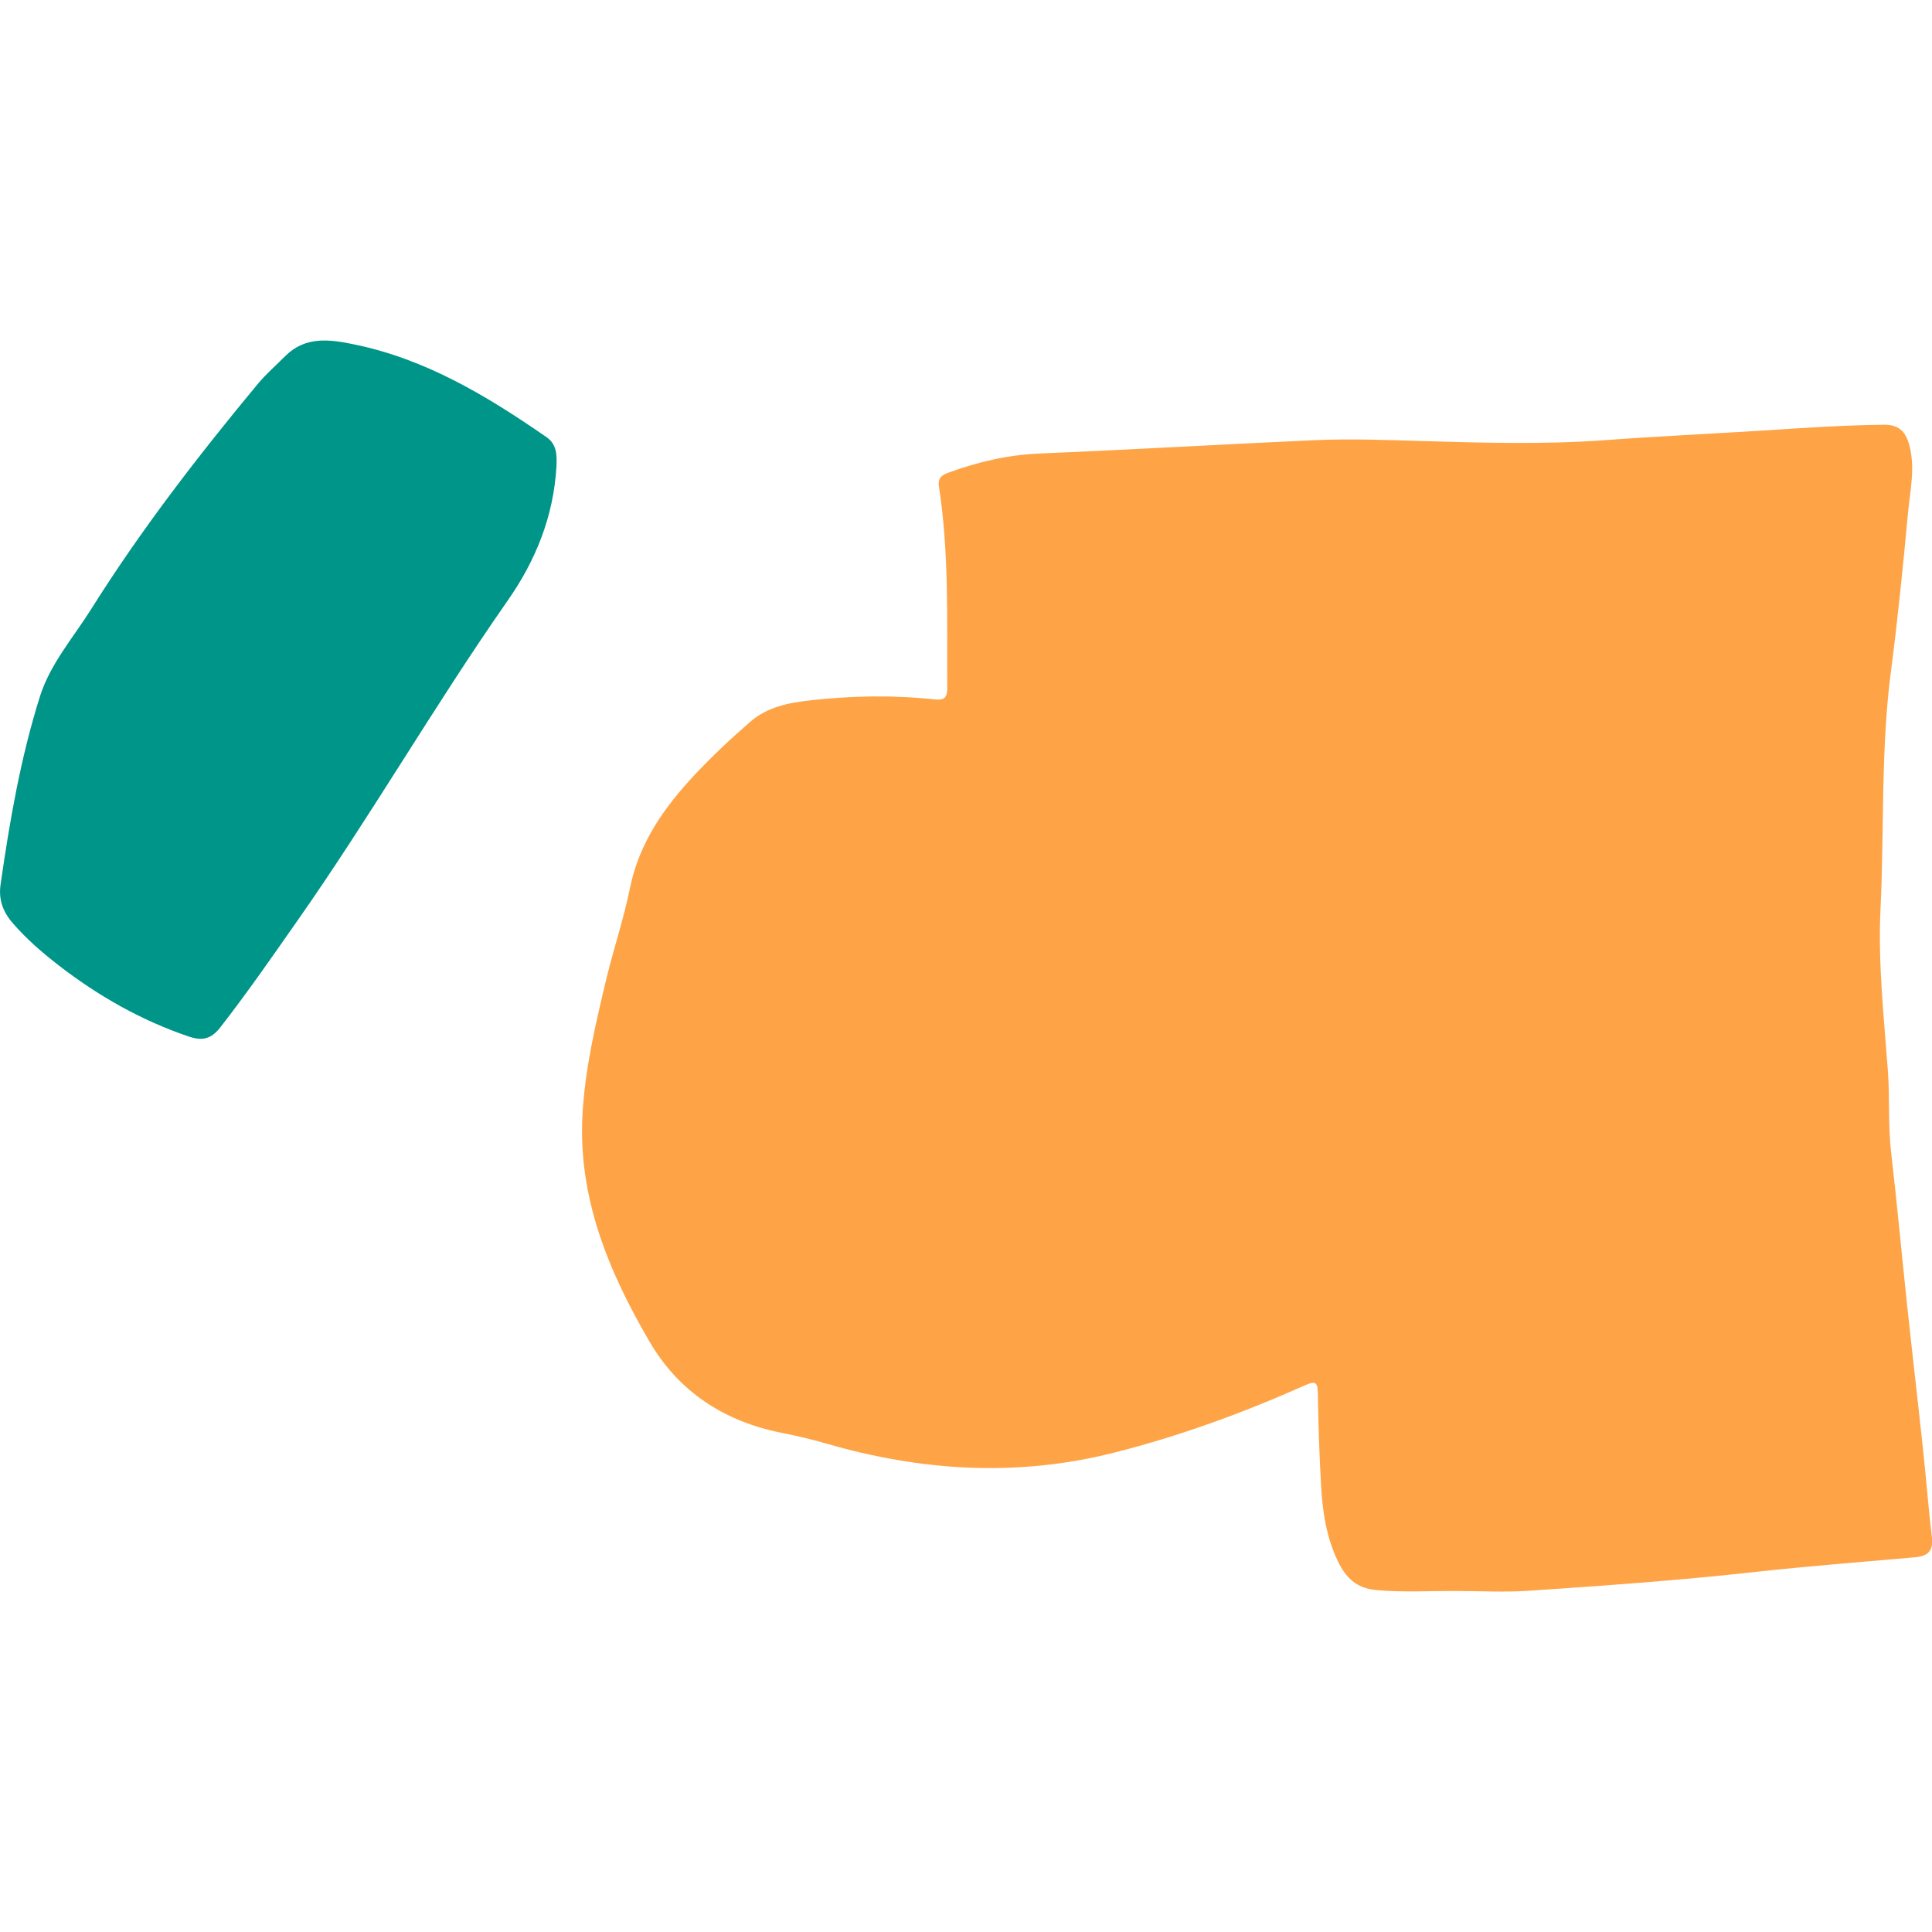
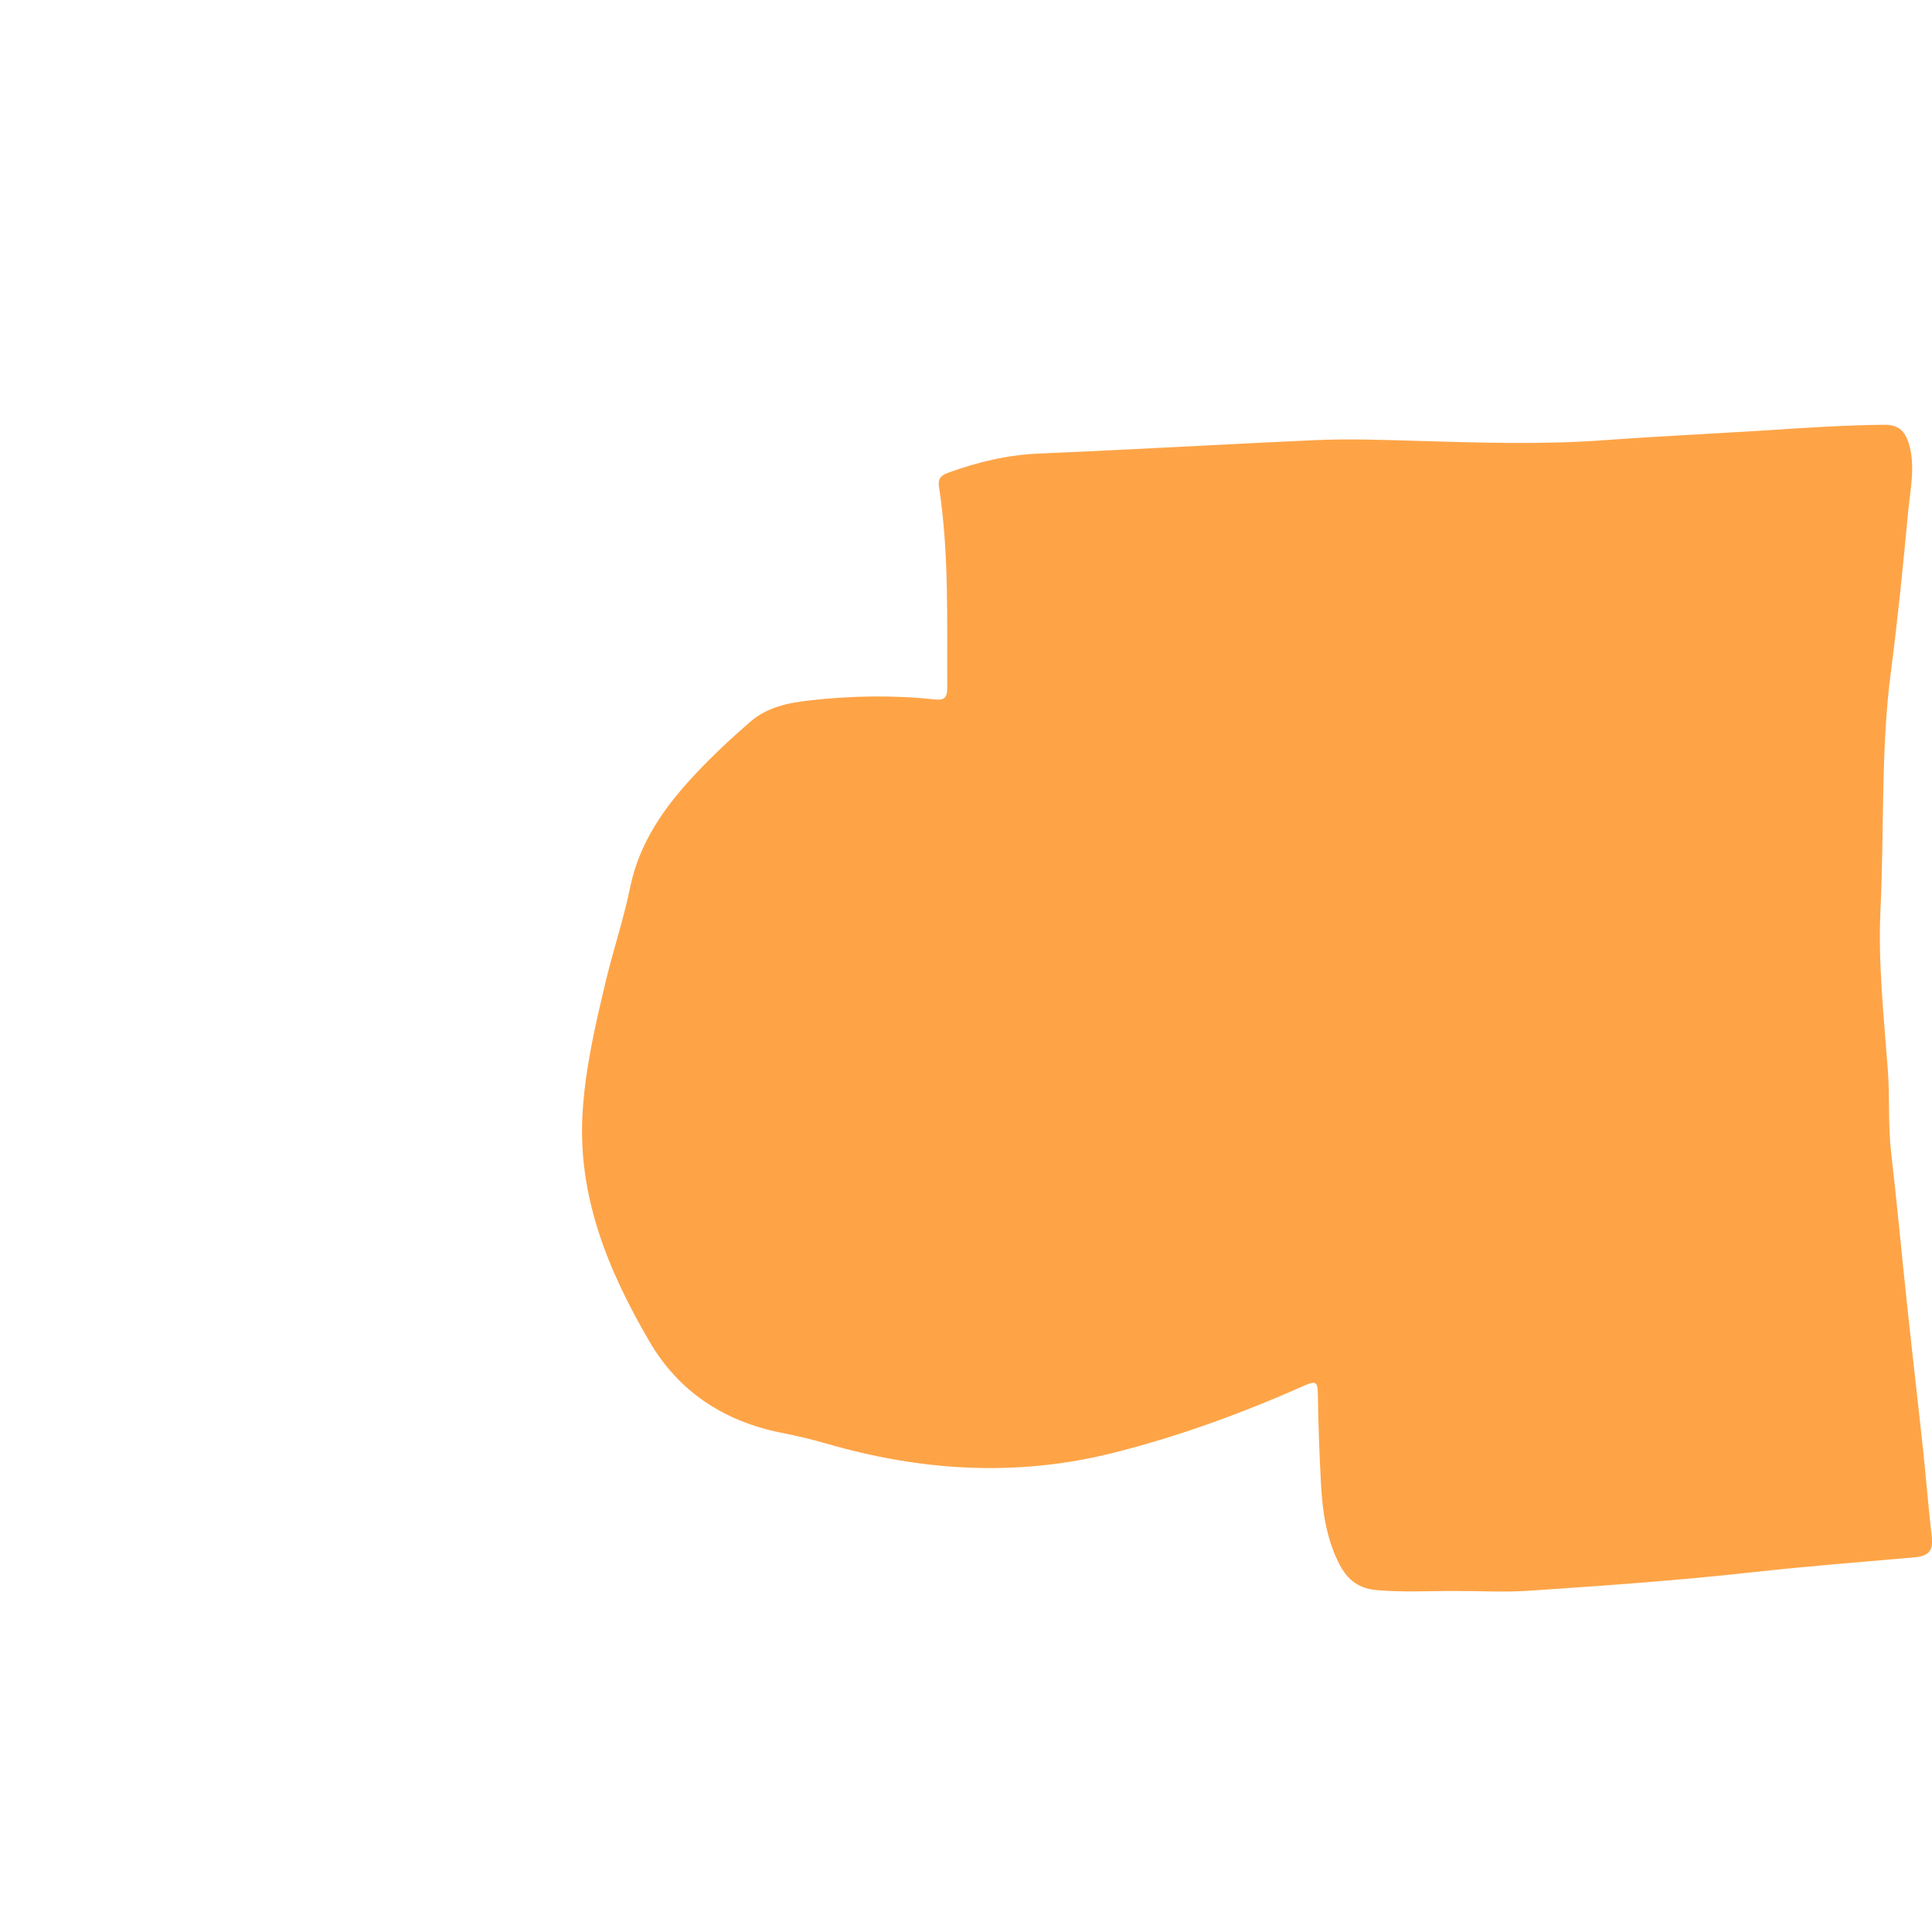
<svg xmlns="http://www.w3.org/2000/svg" version="1.1" id="Camada_1" x="0px" y="0px" width="20px" height="20px" viewBox="0 0 20 20" enable-background="new 0 0 20 20" xml:space="preserve">
  <g>
    <path fill="#FEA447" d="M15.082,16.47c-0.279-0.002-0.558,0.016-0.838-0.01c-0.206-0.02-0.312-0.129-0.393-0.295   c-0.122-0.252-0.161-0.523-0.176-0.797c-0.017-0.314-0.028-0.628-0.033-0.943c-0.002-0.114-0.02-0.134-0.131-0.085   c-0.642,0.286-1.3,0.527-1.983,0.699c-1.003,0.253-1.994,0.19-2.98-0.097c-0.153-0.044-0.308-0.08-0.464-0.111   c-0.59-0.118-1.059-0.426-1.36-0.942c-0.423-0.725-0.743-1.491-0.694-2.356c0.027-0.478,0.138-0.945,0.249-1.409   C6.356,9.81,6.459,9.502,6.523,9.186C6.619,8.721,6.877,8.357,7.19,8.022c0.181-0.194,0.374-0.374,0.574-0.548   c0.18-0.157,0.401-0.199,0.623-0.224c0.427-0.048,0.857-0.056,1.285-0.01C9.78,7.253,9.807,7.219,9.806,7.113   C9.802,6.42,9.826,5.726,9.72,5.037c-0.012-0.08,0.018-0.115,0.092-0.142c0.306-0.112,0.616-0.186,0.945-0.2   c0.947-0.04,1.893-0.095,2.84-0.138c0.369-0.017,0.738-0.003,1.108,0.008c0.638,0.019,1.277,0.038,1.916-0.009   c0.542-0.04,1.085-0.065,1.628-0.099c0.418-0.027,0.836-0.056,1.256-0.06c0.148-0.001,0.217,0.066,0.256,0.197   c0.07,0.239,0.013,0.477-0.009,0.713c-0.051,0.545-0.105,1.091-0.176,1.634c-0.108,0.82-0.069,1.644-0.109,2.466   c-0.027,0.559,0.035,1.116,0.076,1.673c0.021,0.283,0.001,0.568,0.034,0.852c0.061,0.524,0.109,1.05,0.165,1.575   c0.054,0.505,0.113,1.01,0.167,1.515c0.032,0.297,0.054,0.596,0.09,0.892c0.017,0.143-0.043,0.195-0.175,0.207   c-0.556,0.049-1.112,0.092-1.667,0.153c-0.778,0.087-1.558,0.141-2.339,0.194C15.573,16.484,15.327,16.47,15.082,16.47z" />
-     <path fill="#009589" d="M5.76,4.835C5.729,5.347,5.547,5.801,5.253,6.221C4.495,7.306,3.834,8.455,3.074,9.538   c-0.259,0.37-0.516,0.741-0.794,1.098c-0.095,0.121-0.187,0.14-0.32,0.096c-0.493-0.166-0.938-0.419-1.348-0.735   C0.439,9.863,0.274,9.721,0.129,9.553C0.027,9.434-0.016,9.307,0.006,9.156C0.1,8.5,0.213,7.847,0.412,7.214   c0.106-0.339,0.344-0.61,0.531-0.907C1.458,5.486,2.05,4.72,2.668,3.975c0.086-0.103,0.188-0.192,0.284-0.288   c0.209-0.21,0.463-0.174,0.713-0.122c0.744,0.152,1.378,0.535,1.992,0.96C5.767,4.601,5.766,4.717,5.76,4.835z" />
  </g>
</svg>